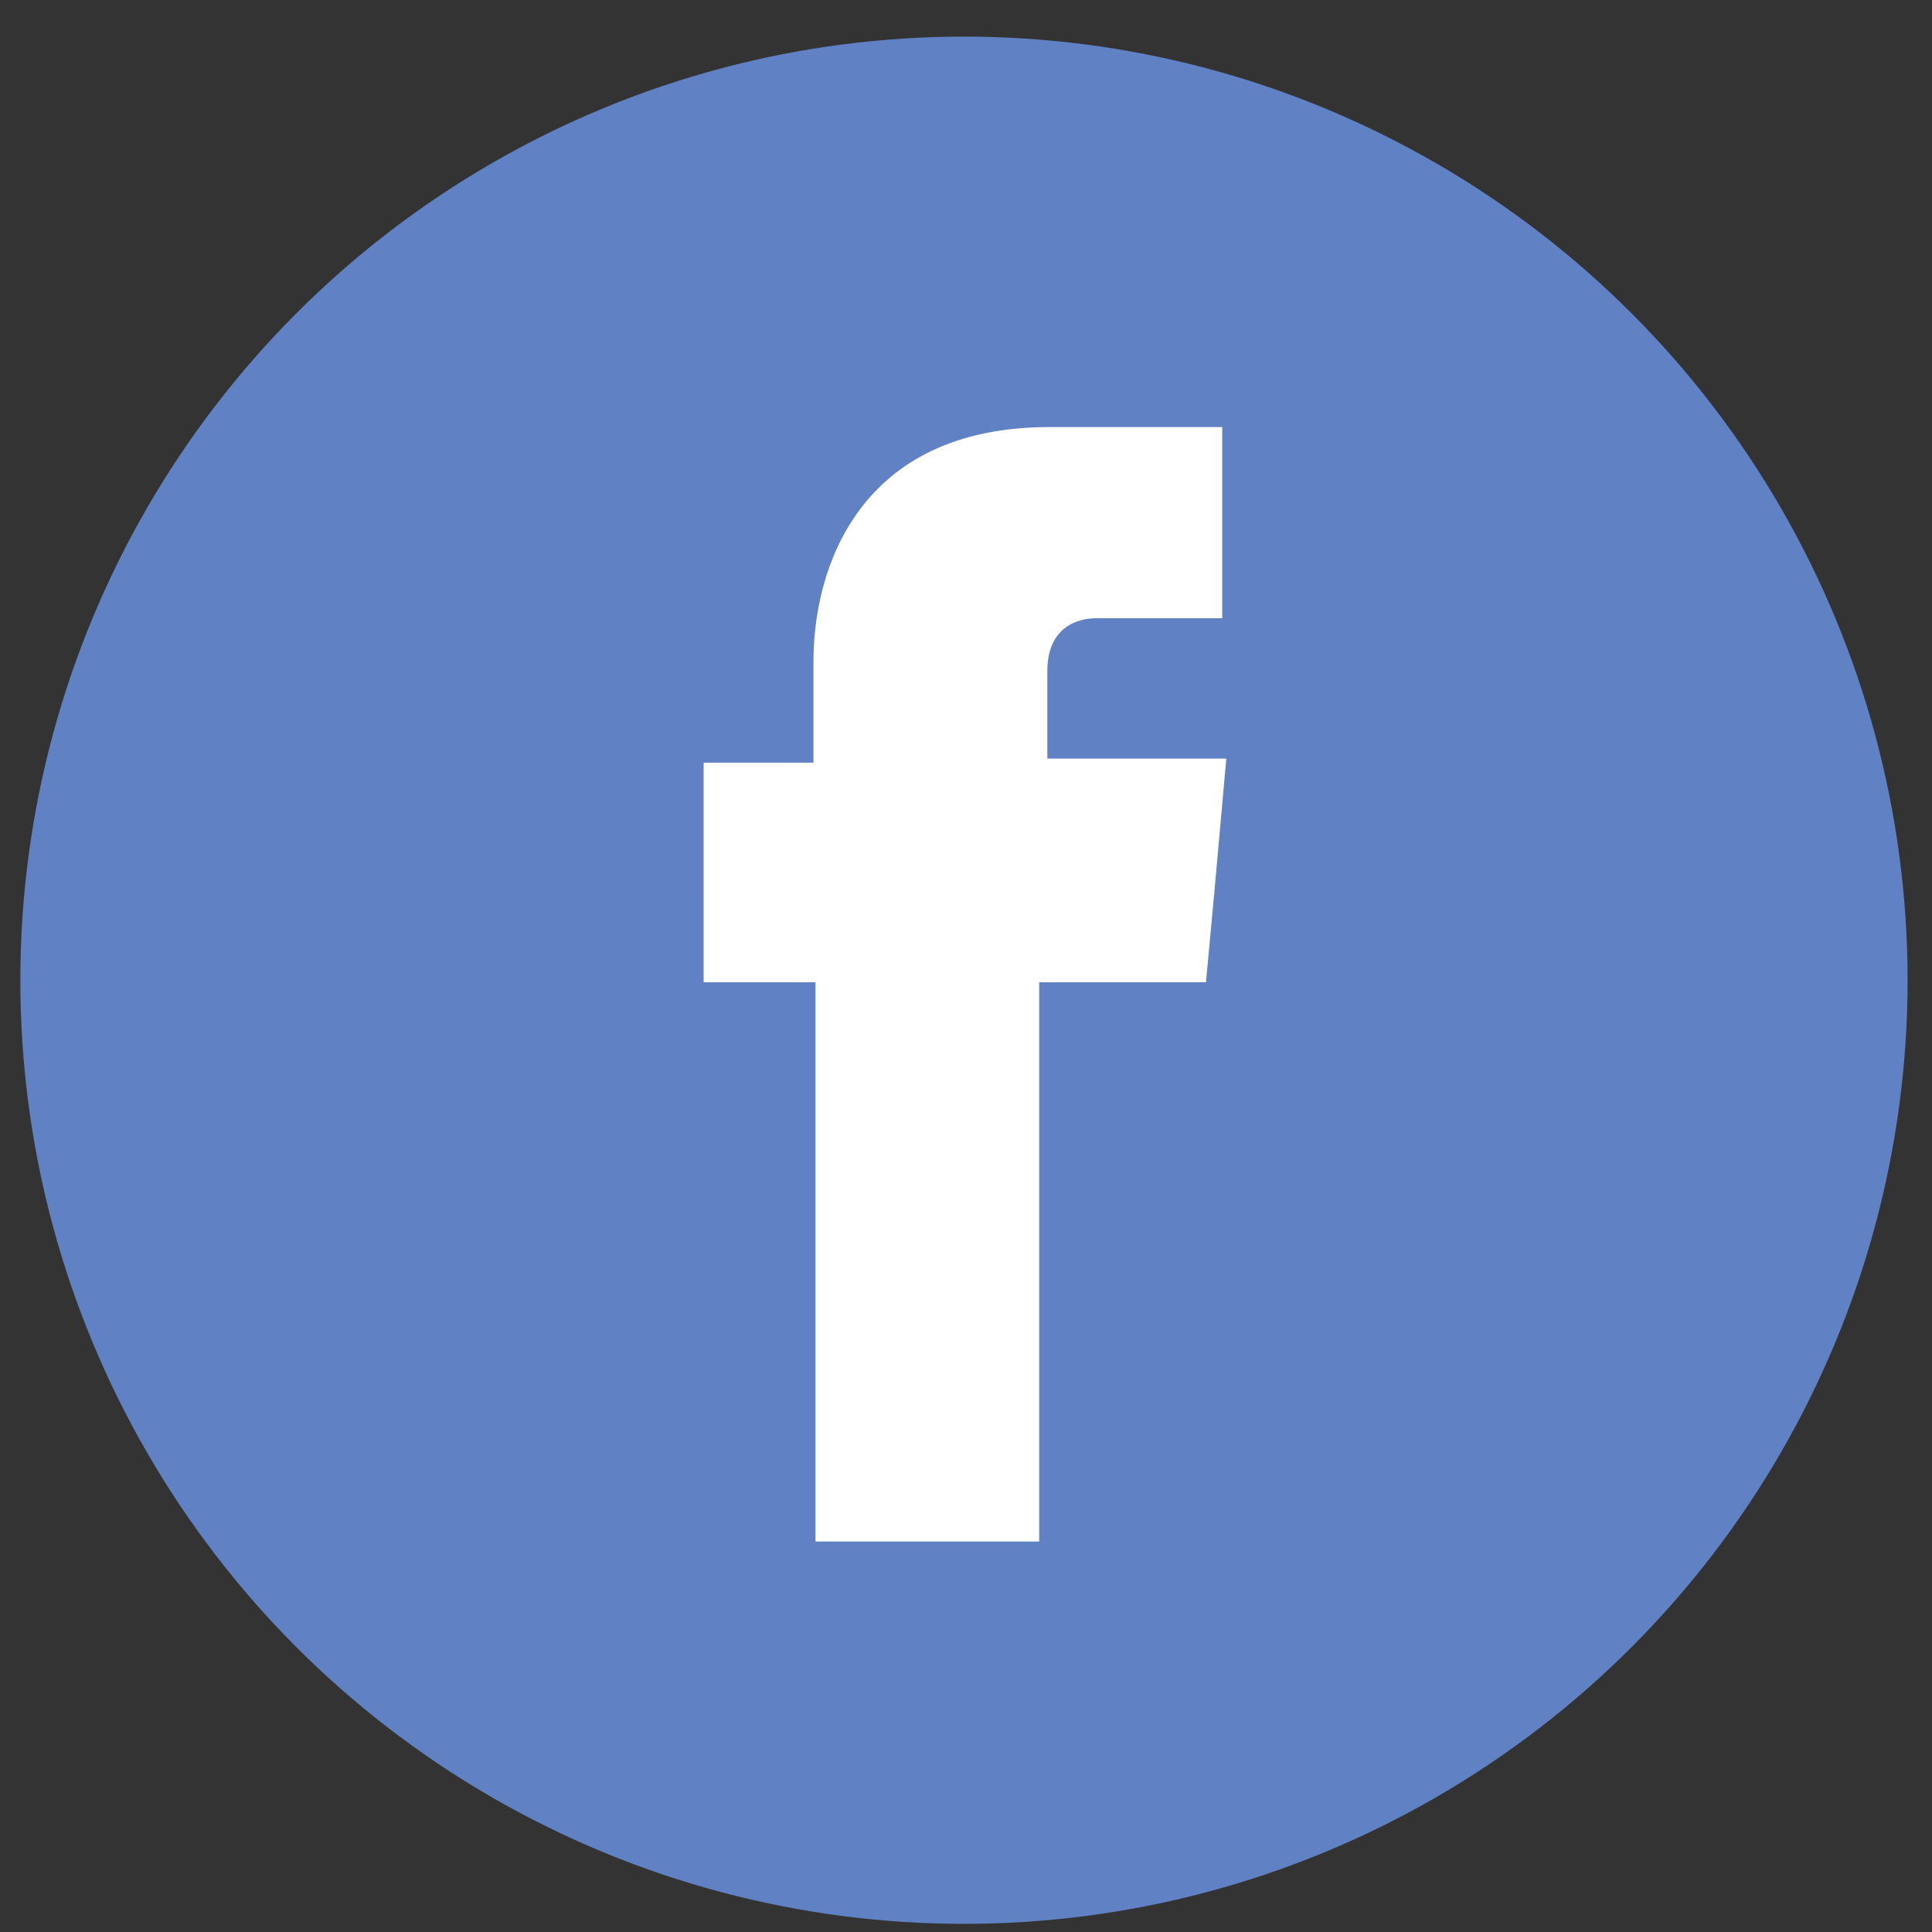
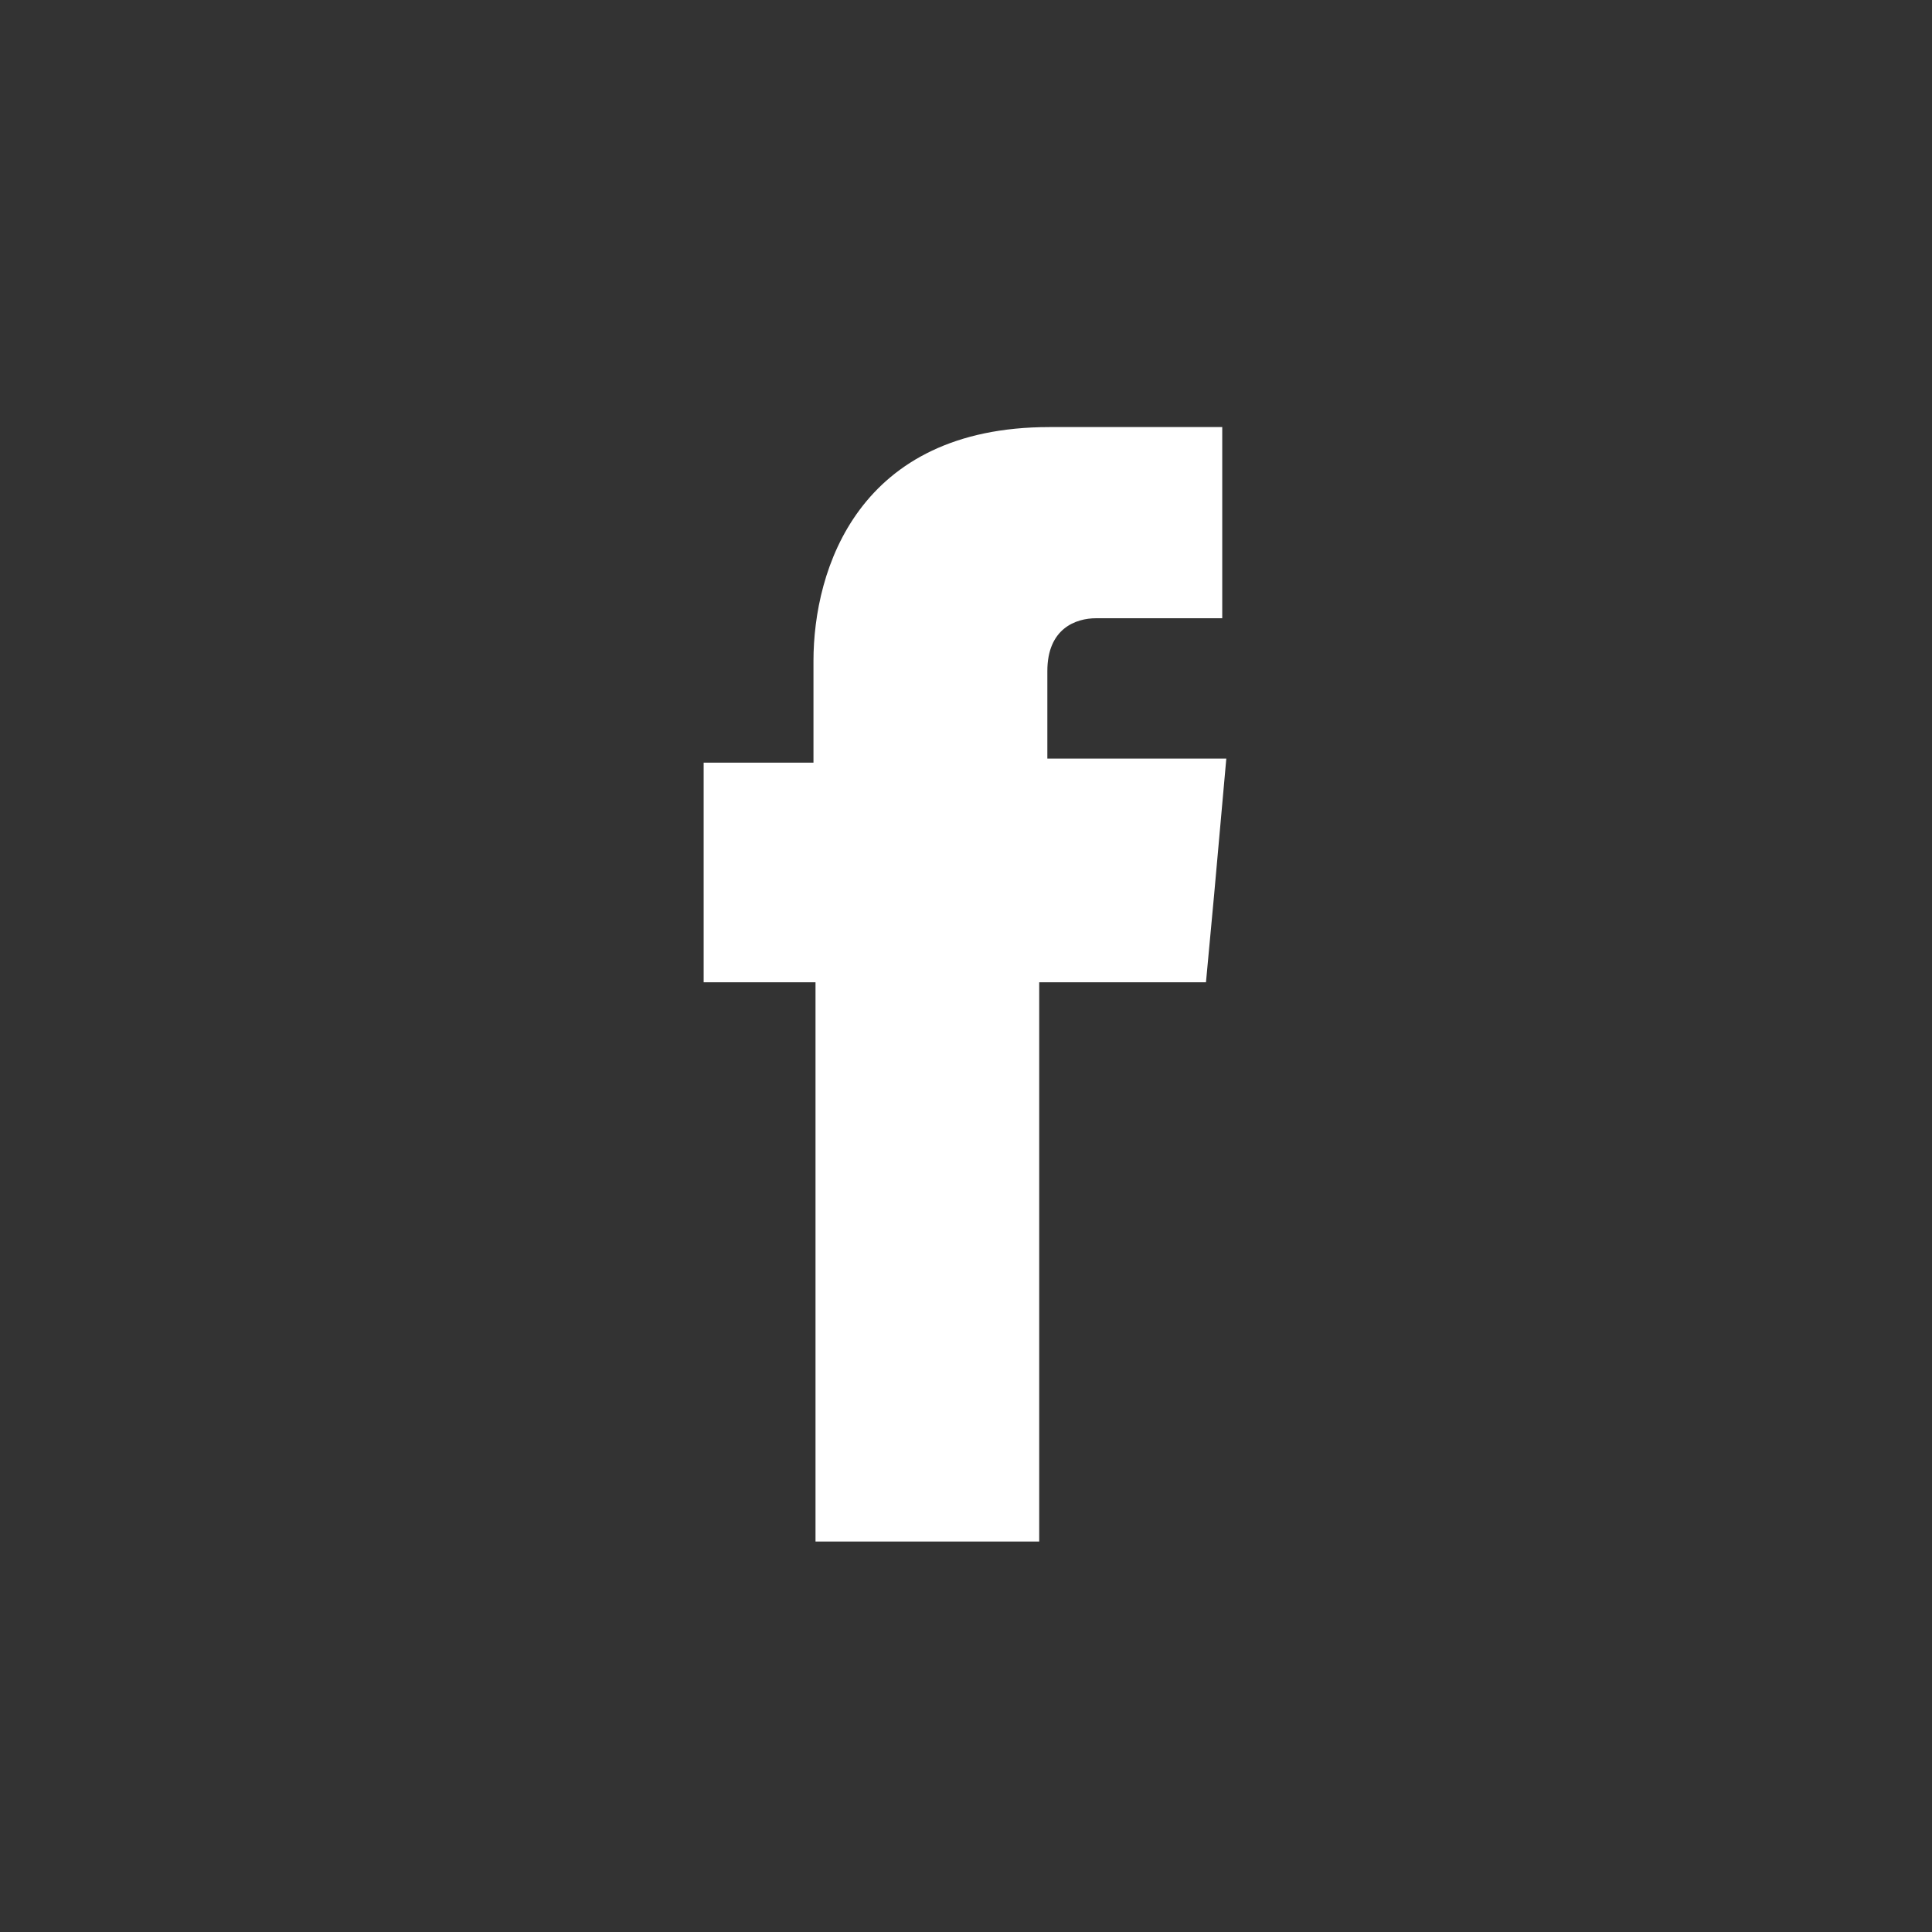
<svg xmlns="http://www.w3.org/2000/svg" version="1.1" id="Слой_1" x="0px" y="0px" viewBox="0 0 95 95" style="enable-background:new 0 0 95 95;" xml:space="preserve">
  <rect x="0" y="0" width="95" height="95" fill="#333333" stroke="none" />
  <style type="text/css">
	.st0{fill:#6081C4;}
	.st1{fill:#FFFFFF;}
</style>
  <g>
-     <circle id="XMLID_21_" class="st0" cx="47.4" cy="48.2" r="46.4" />
    <path id="XMLID_19_" class="st1" d="M51.5,37.4V33c0-2.1,1.4-2.6,2.4-2.6c1,0,6.2,0,6.2,0v-9.4l-8.5,0c-9.4,0-11.6,7-11.6,11.5v5   h-5.4V44v4.3h5.5c0,12.5,0,27.5,0,27.5h11c0,0,0-15.2,0-27.5h8.2l0.4-4.3l0.6-6.7H51.5z" />
  </g>
</svg>